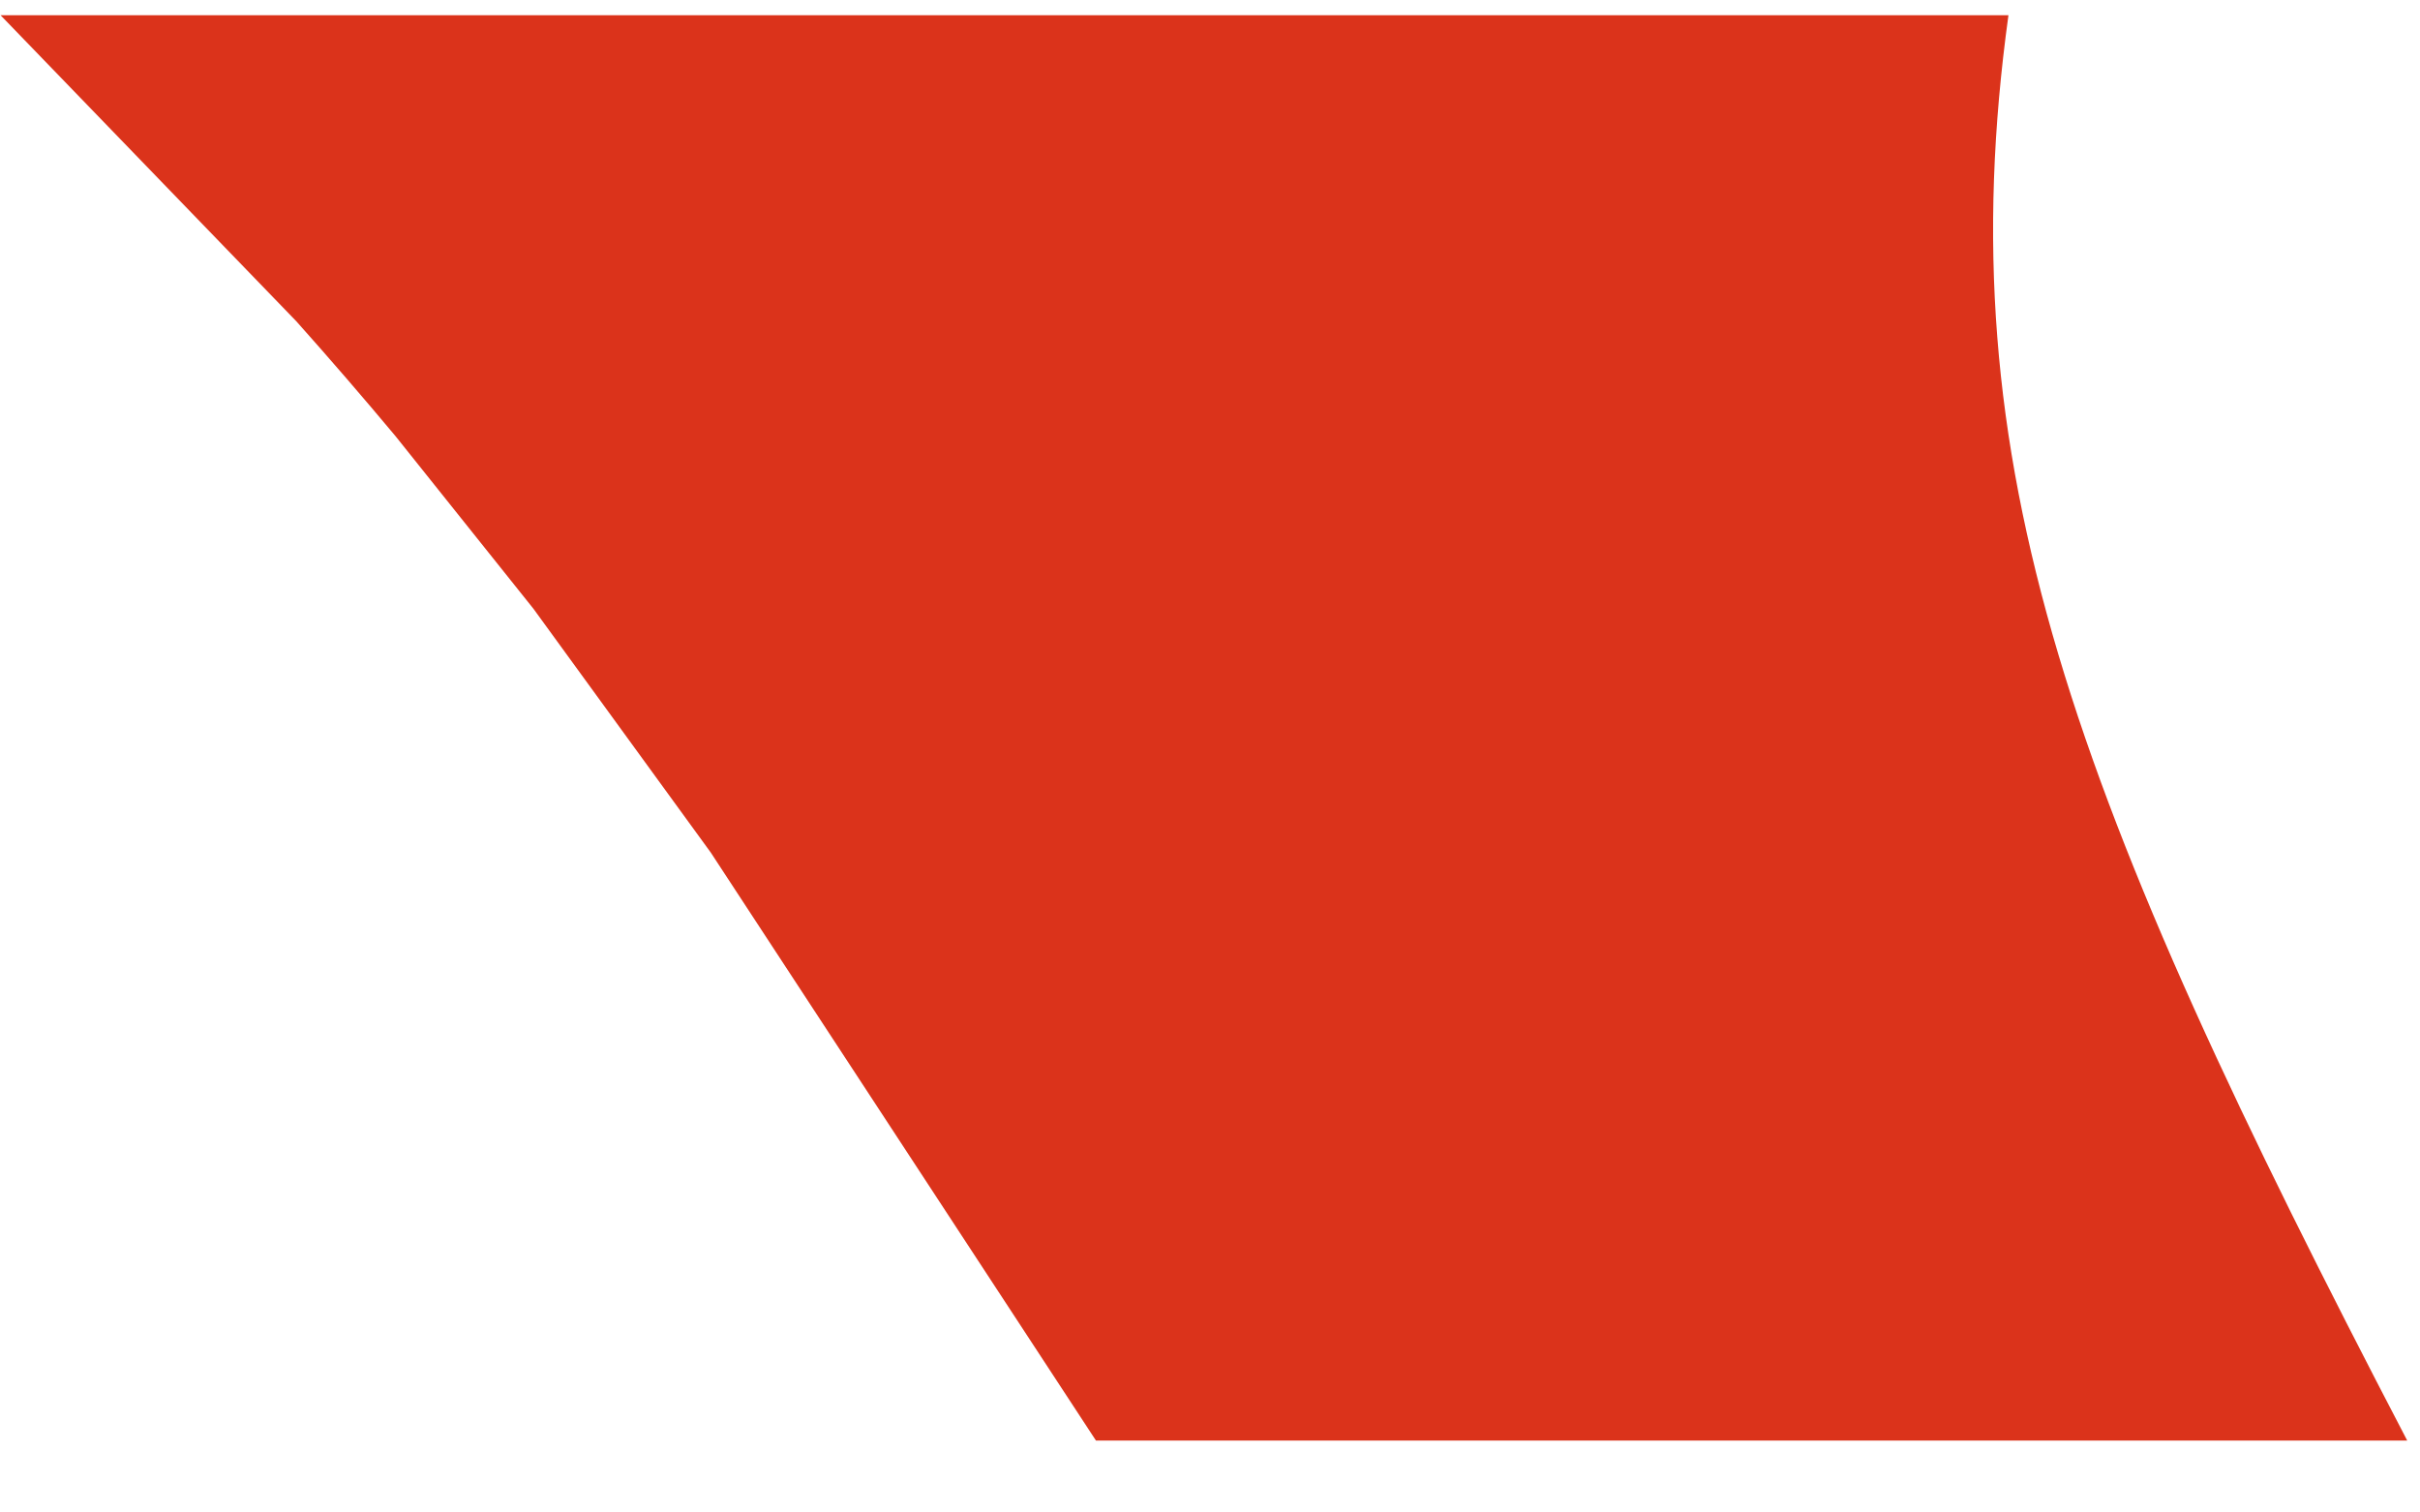
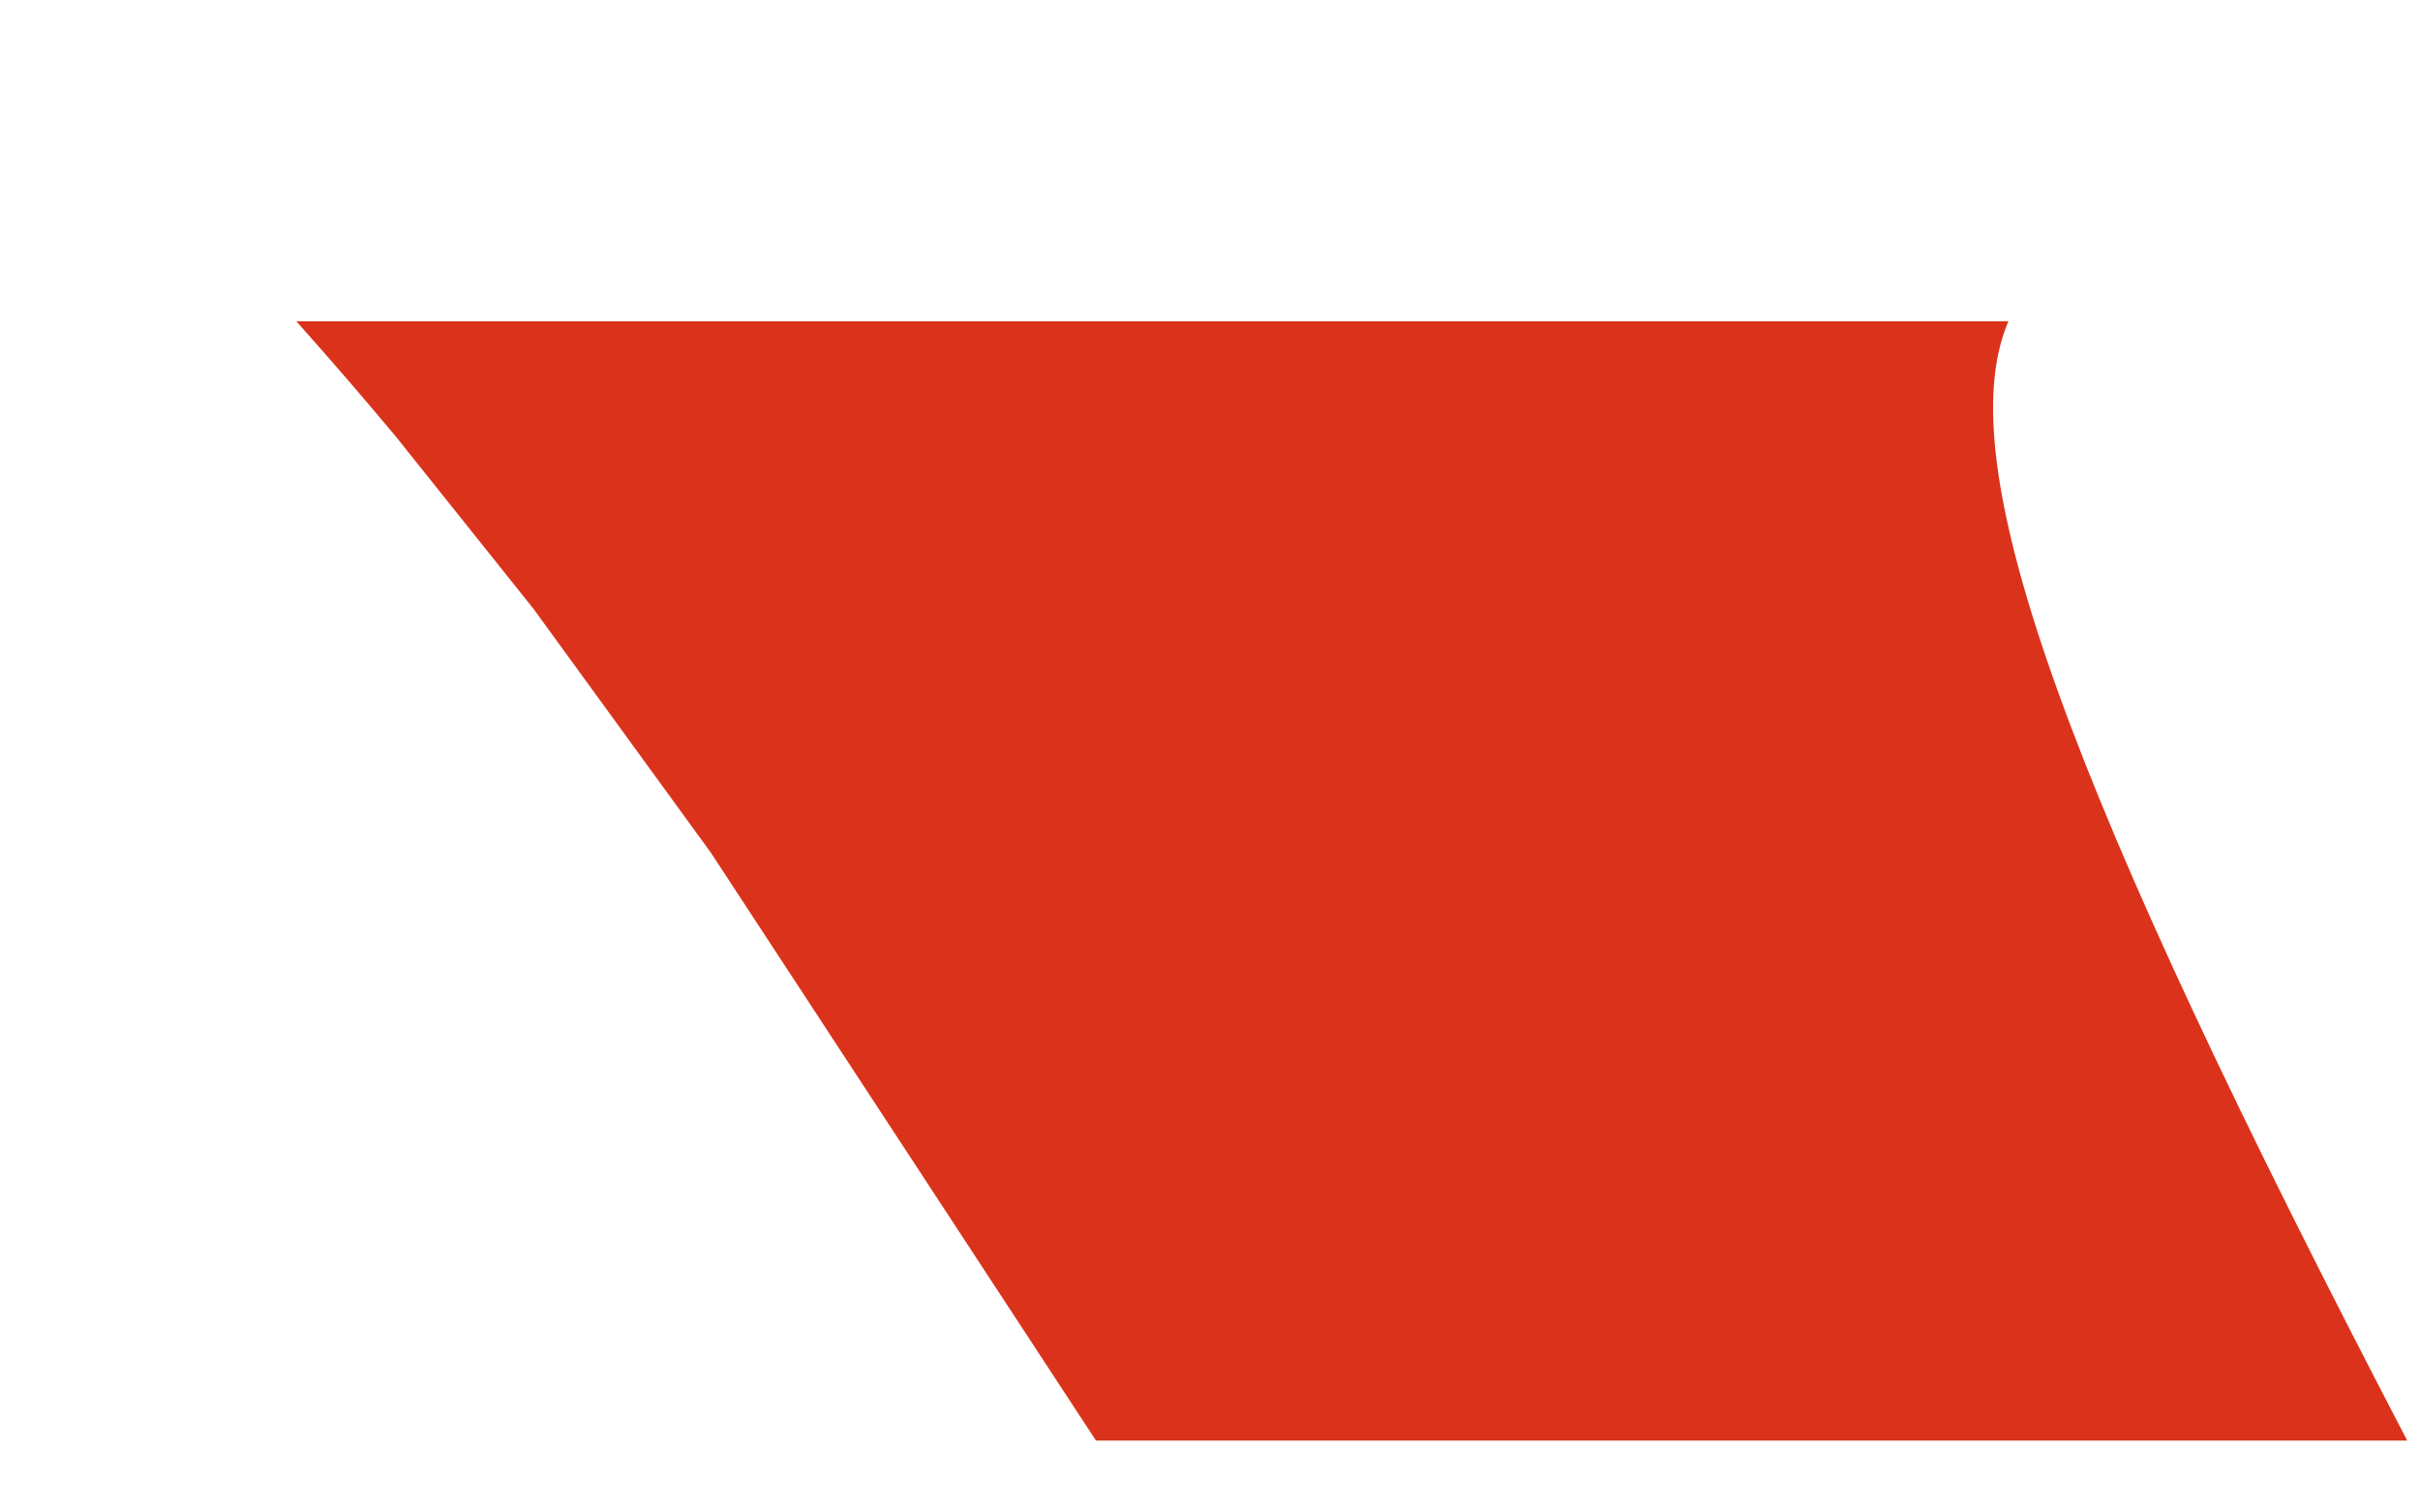
<svg xmlns="http://www.w3.org/2000/svg" width="32" height="20" viewBox="0 0 32 20" fill="none">
-   <path d="M31.831 19.049H14.492L9.399 11.274L7.054 8.05L5.228 5.765C4.8 5.253 4.365 4.749 3.918 4.248L0.007 0.201H26.558C25.739 6.147 27.377 10.505 31.831 19.049Z" fill="#DB331B" />
+   <path d="M31.831 19.049H14.492L9.399 11.274L7.054 8.05L5.228 5.765C4.8 5.253 4.365 4.749 3.918 4.248H26.558C25.739 6.147 27.377 10.505 31.831 19.049Z" fill="#DB331B" />
</svg>